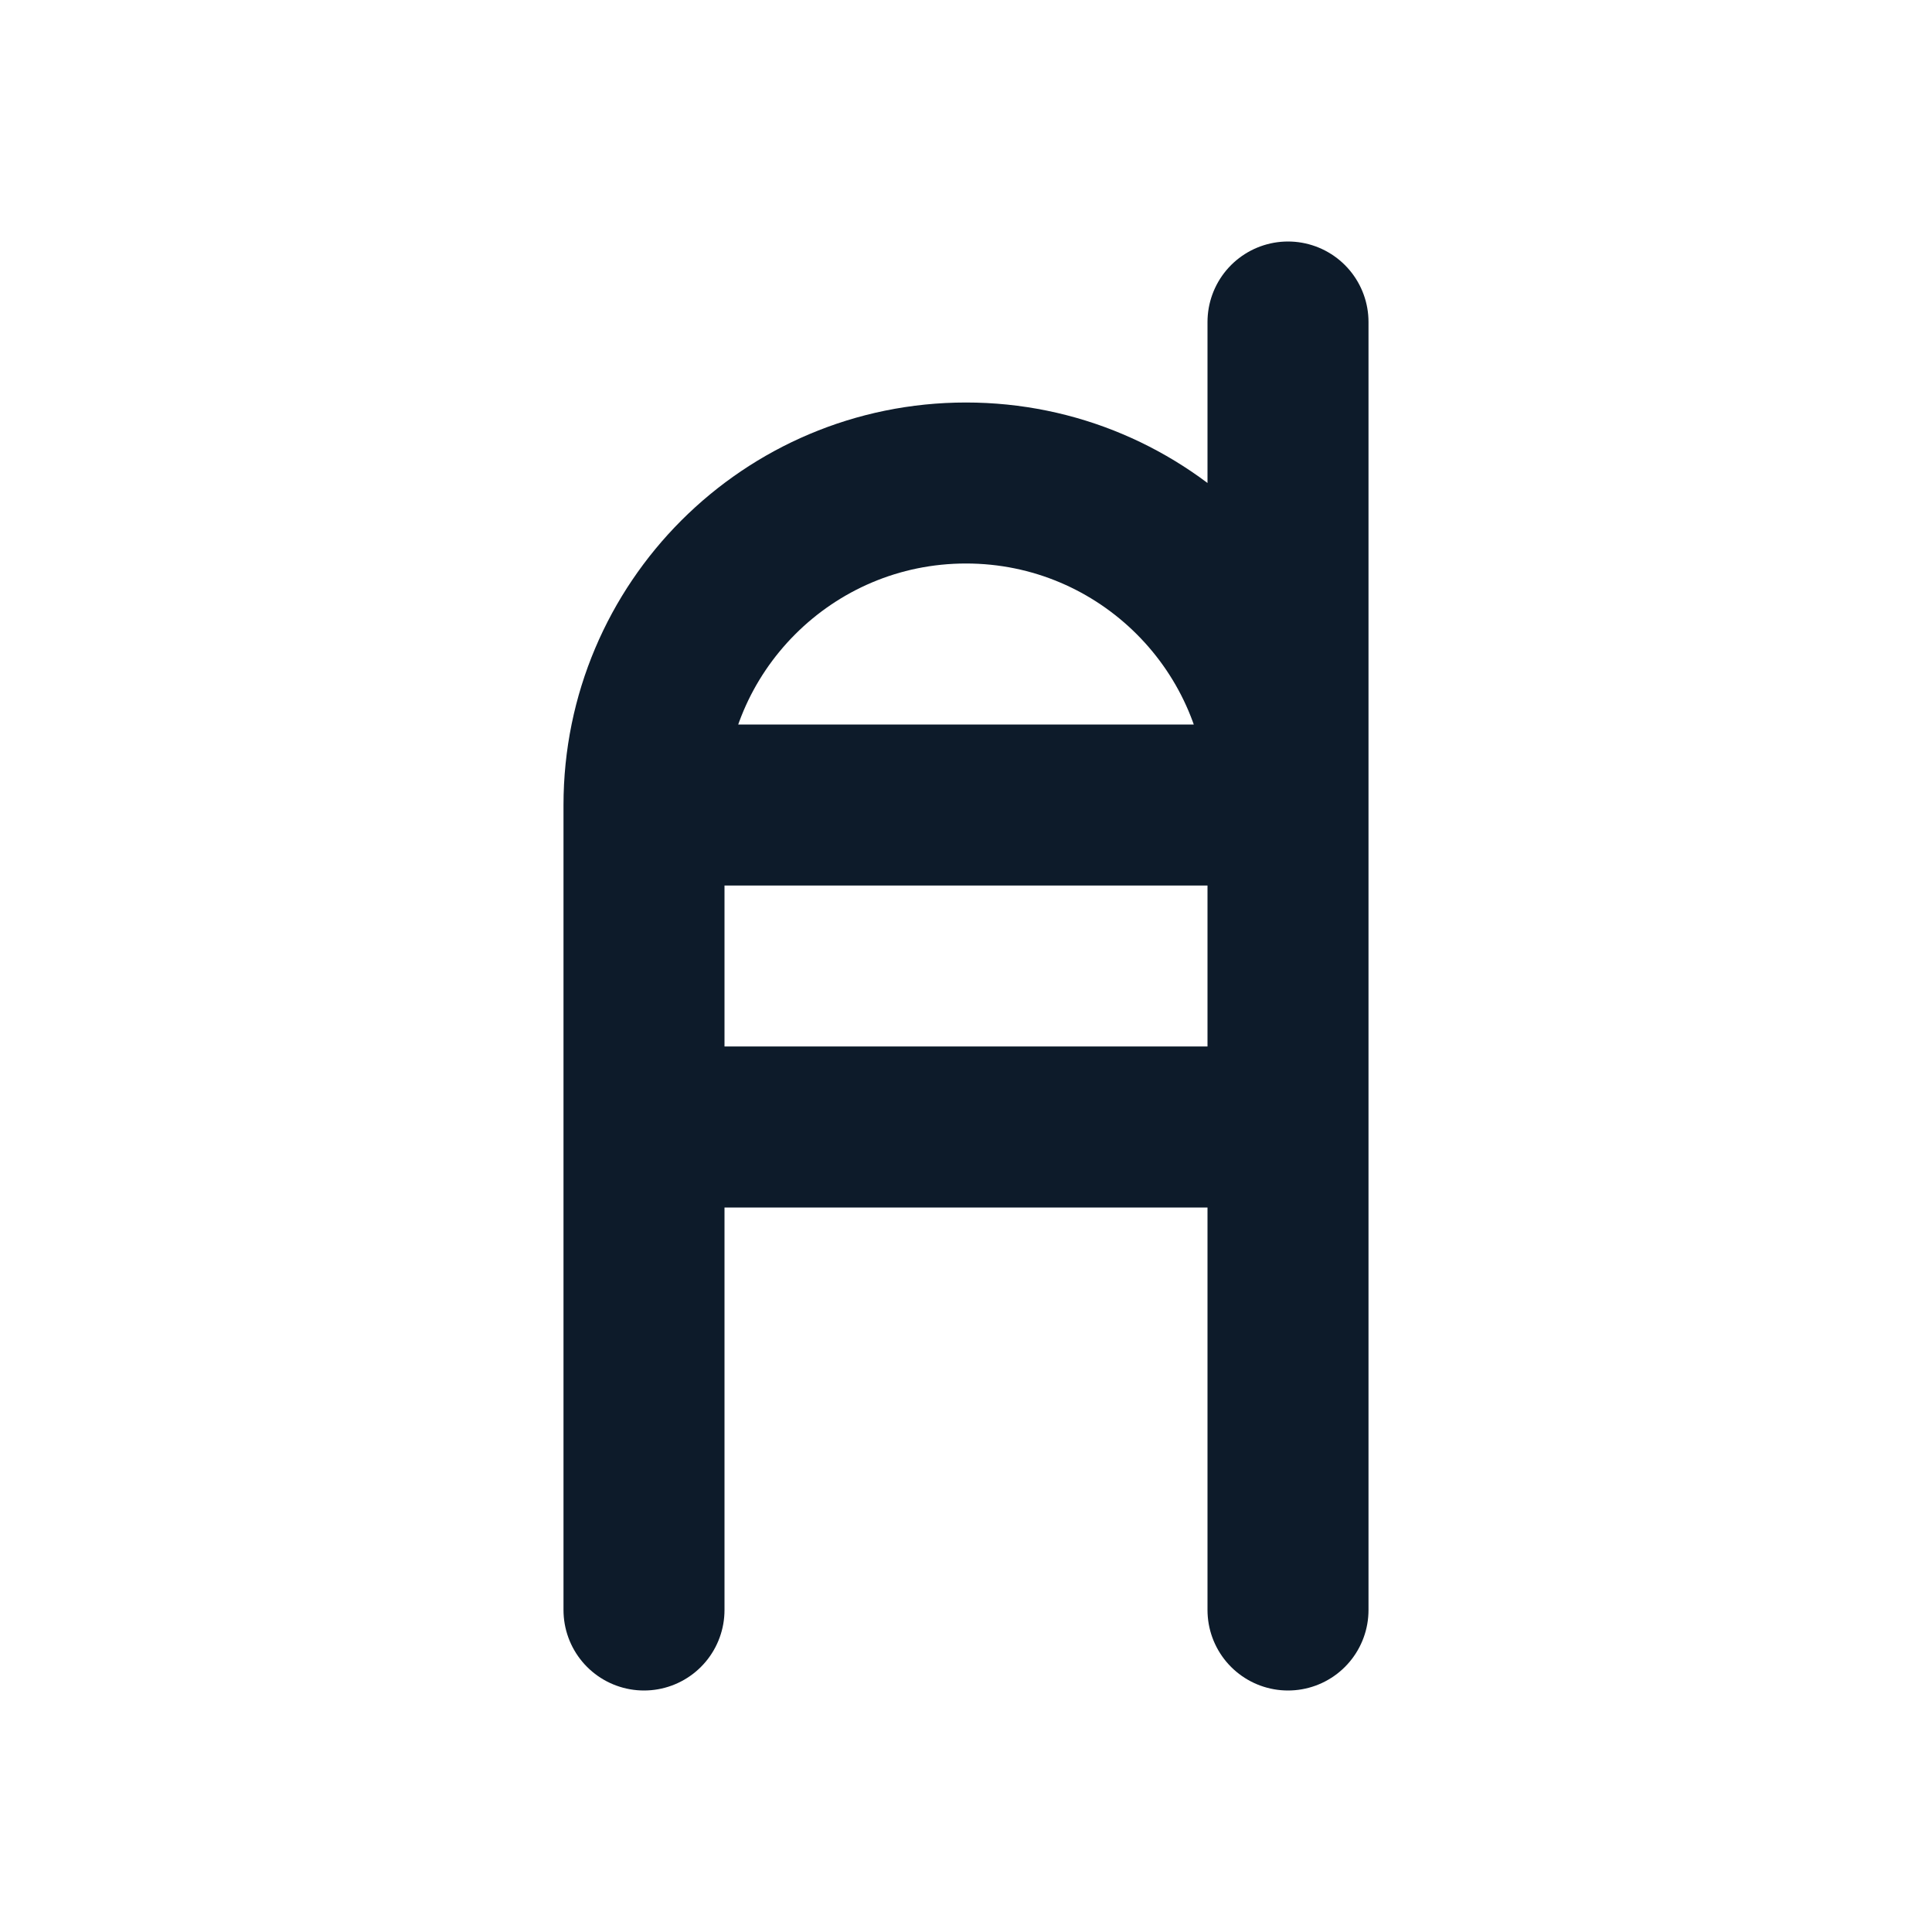
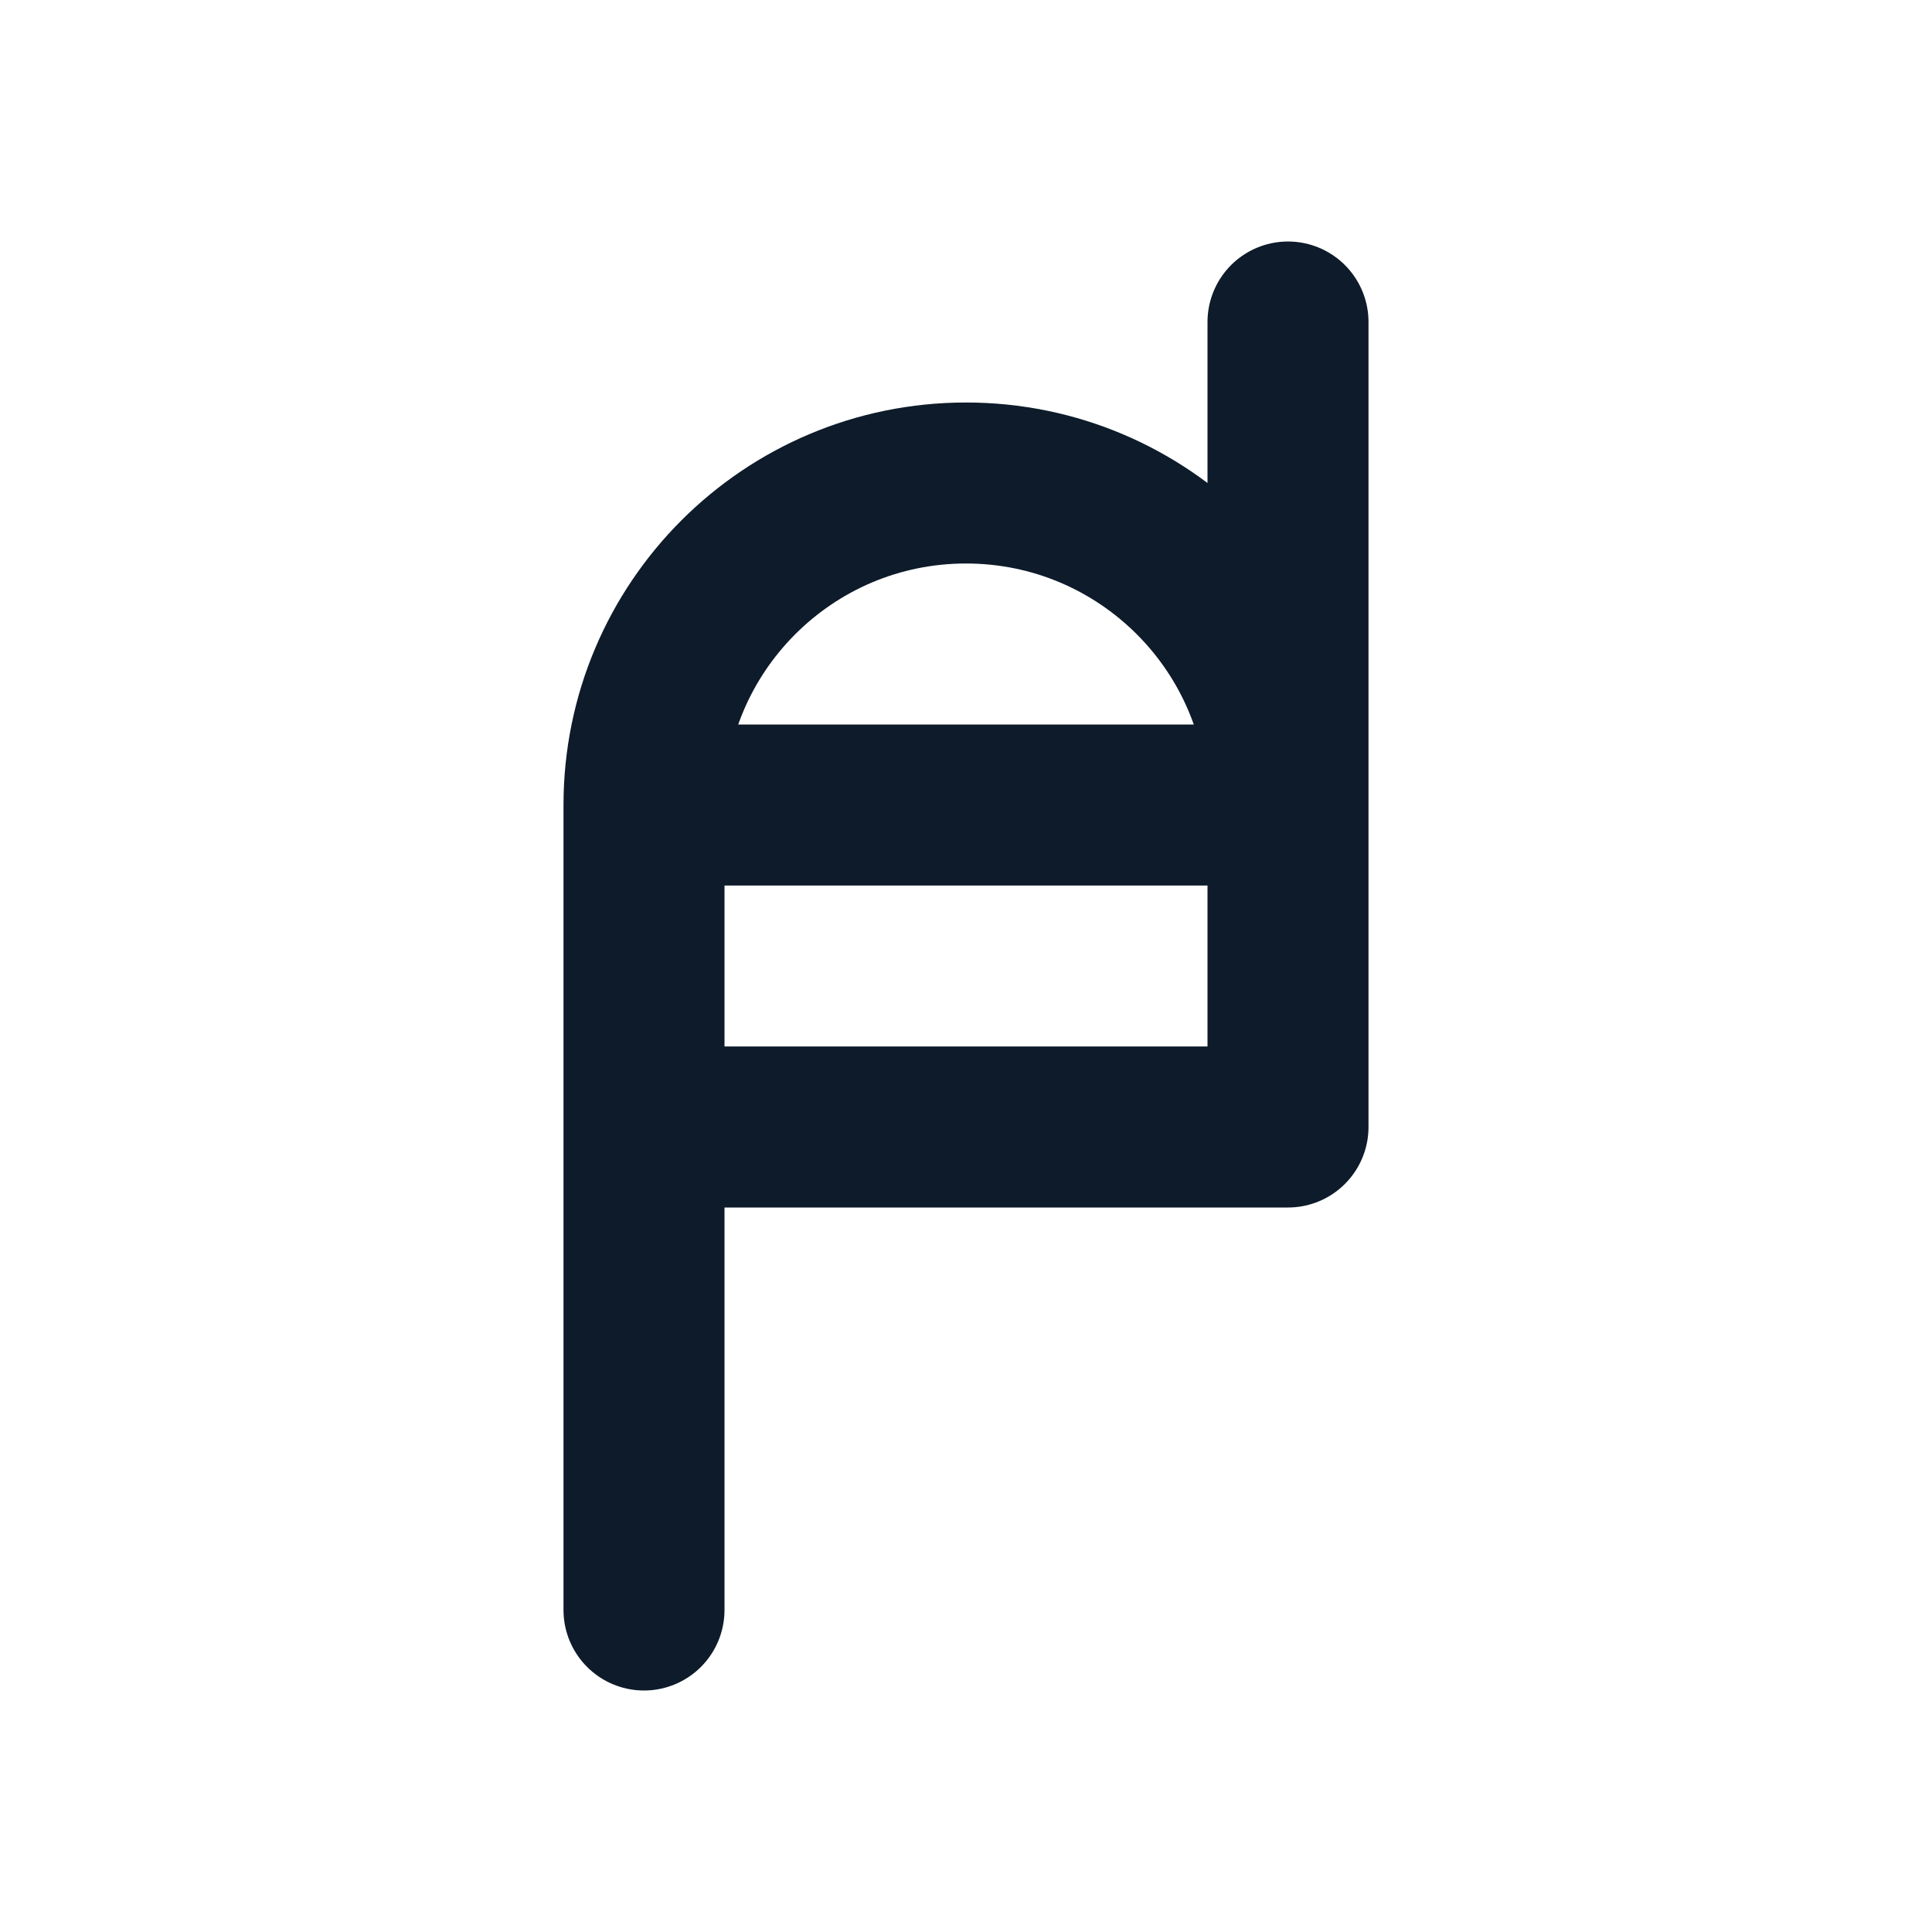
<svg xmlns="http://www.w3.org/2000/svg" width="24" height="24" viewBox="0 0 24 24" fill="none">
-   <path d="M8 10V20M16 4V14M8 10C8 7.791 9.791 6 12 6C14.209 6 16 7.791 16 10M8 10H16M16 14V20M16 14H8" stroke="#0D1B2A" stroke-width="2" stroke-linecap="round" stroke-linejoin="round" />
+   <path d="M8 10V20M16 4V14M8 10C8 7.791 9.791 6 12 6C14.209 6 16 7.791 16 10M8 10H16M16 14M16 14H8" stroke="#0D1B2A" stroke-width="2" stroke-linecap="round" stroke-linejoin="round" />
</svg>